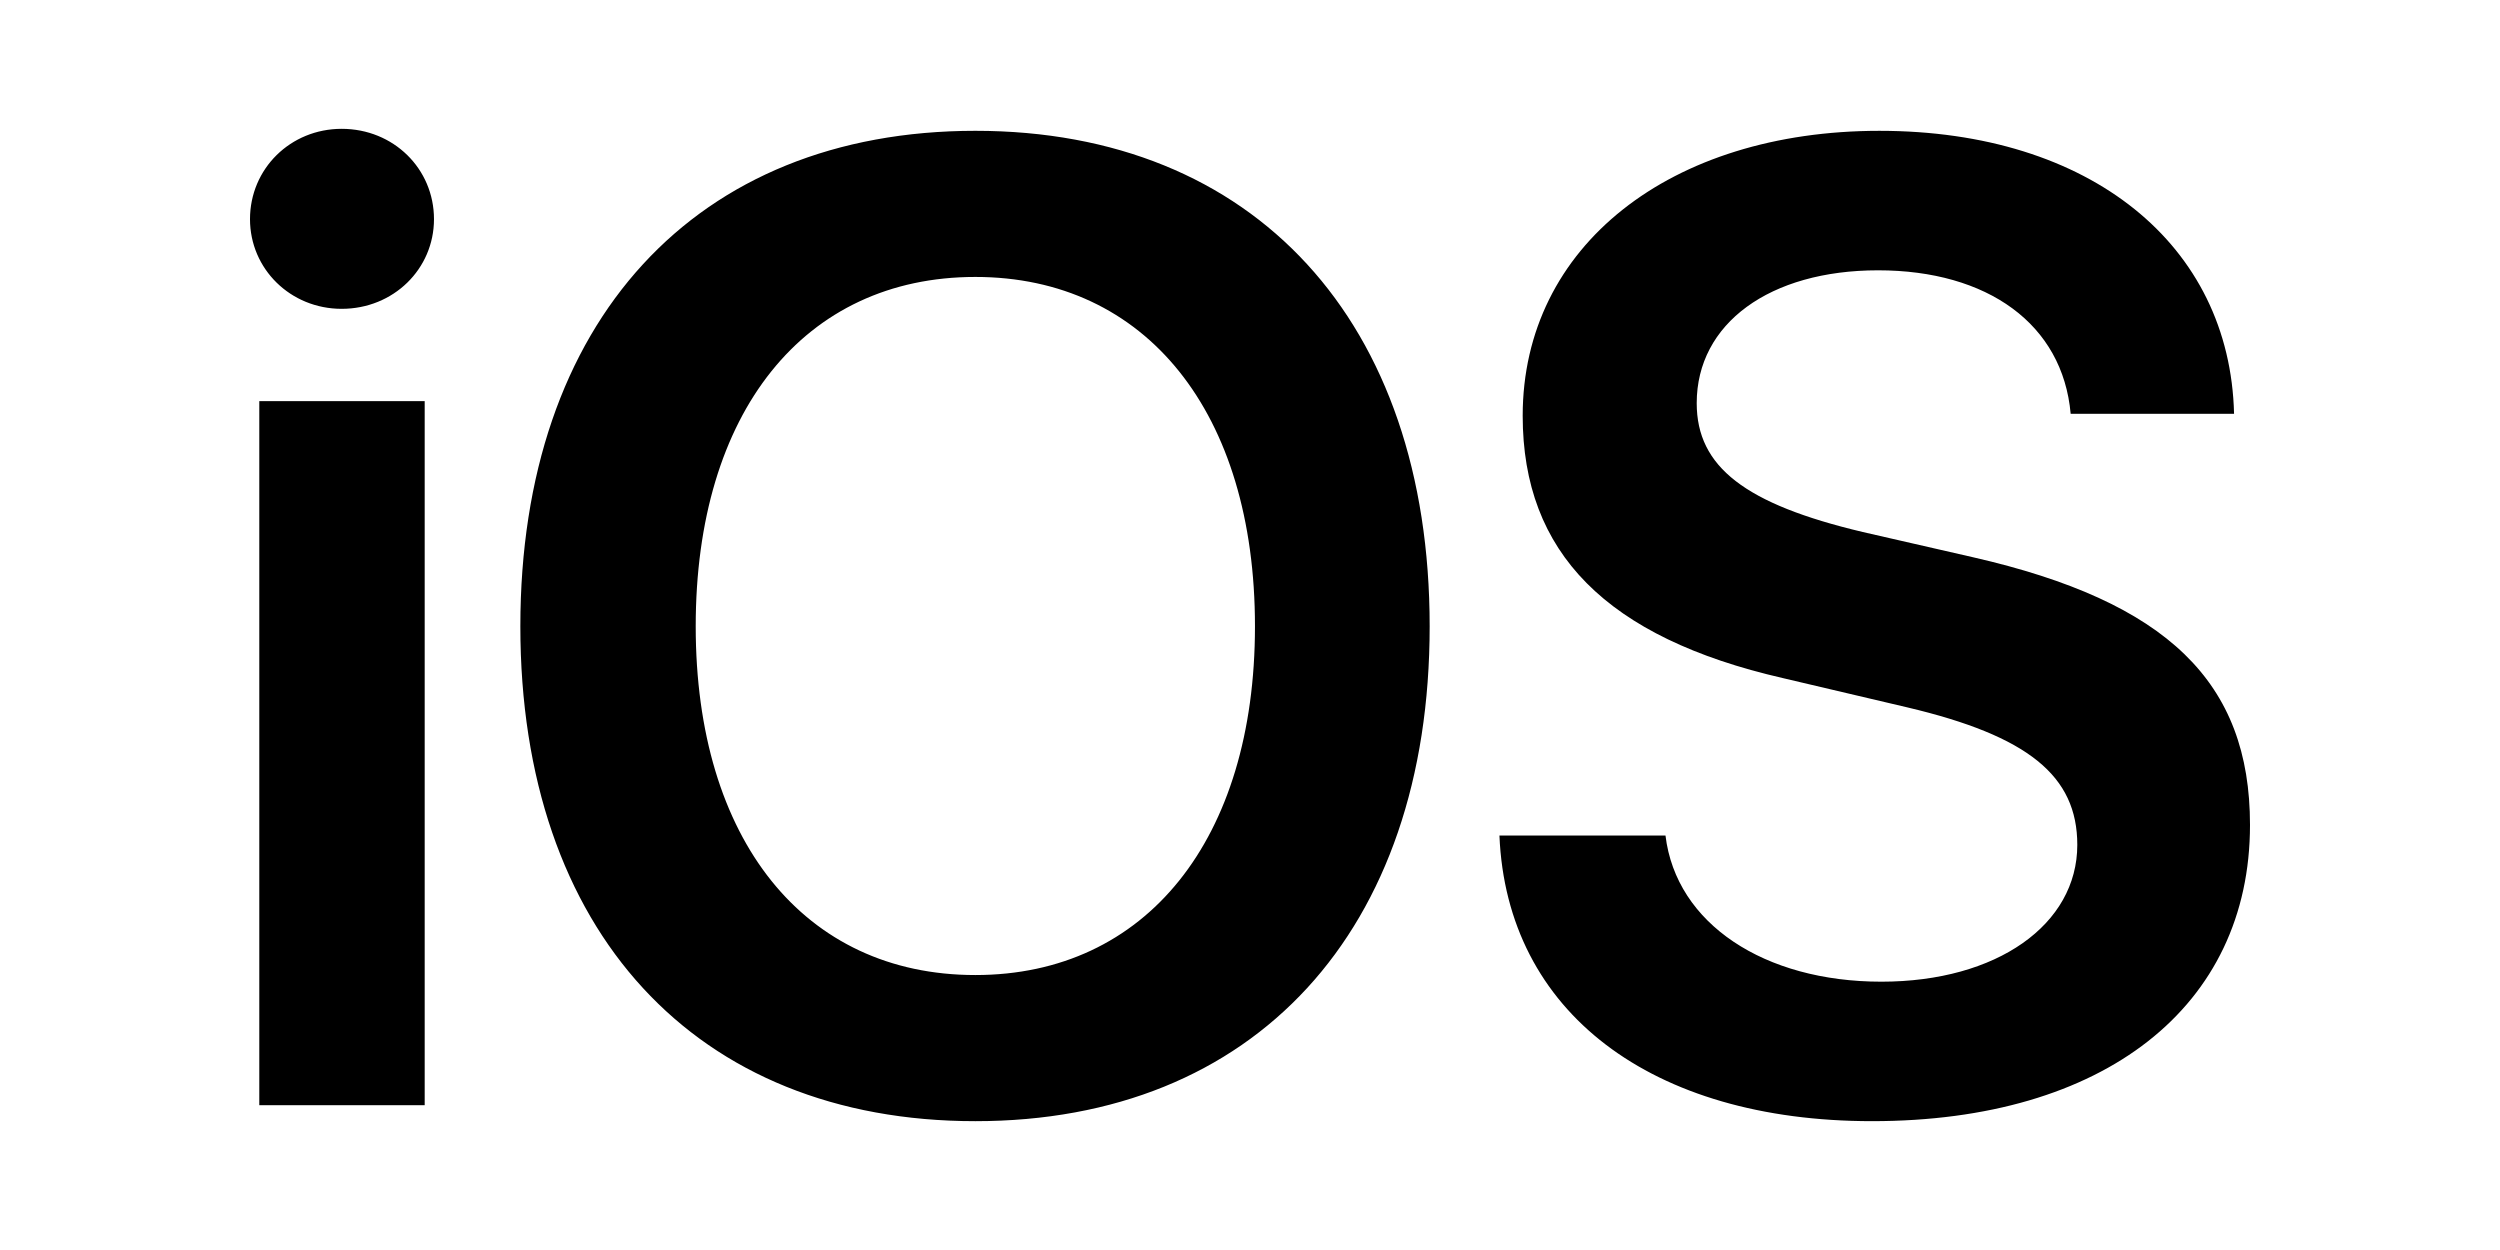
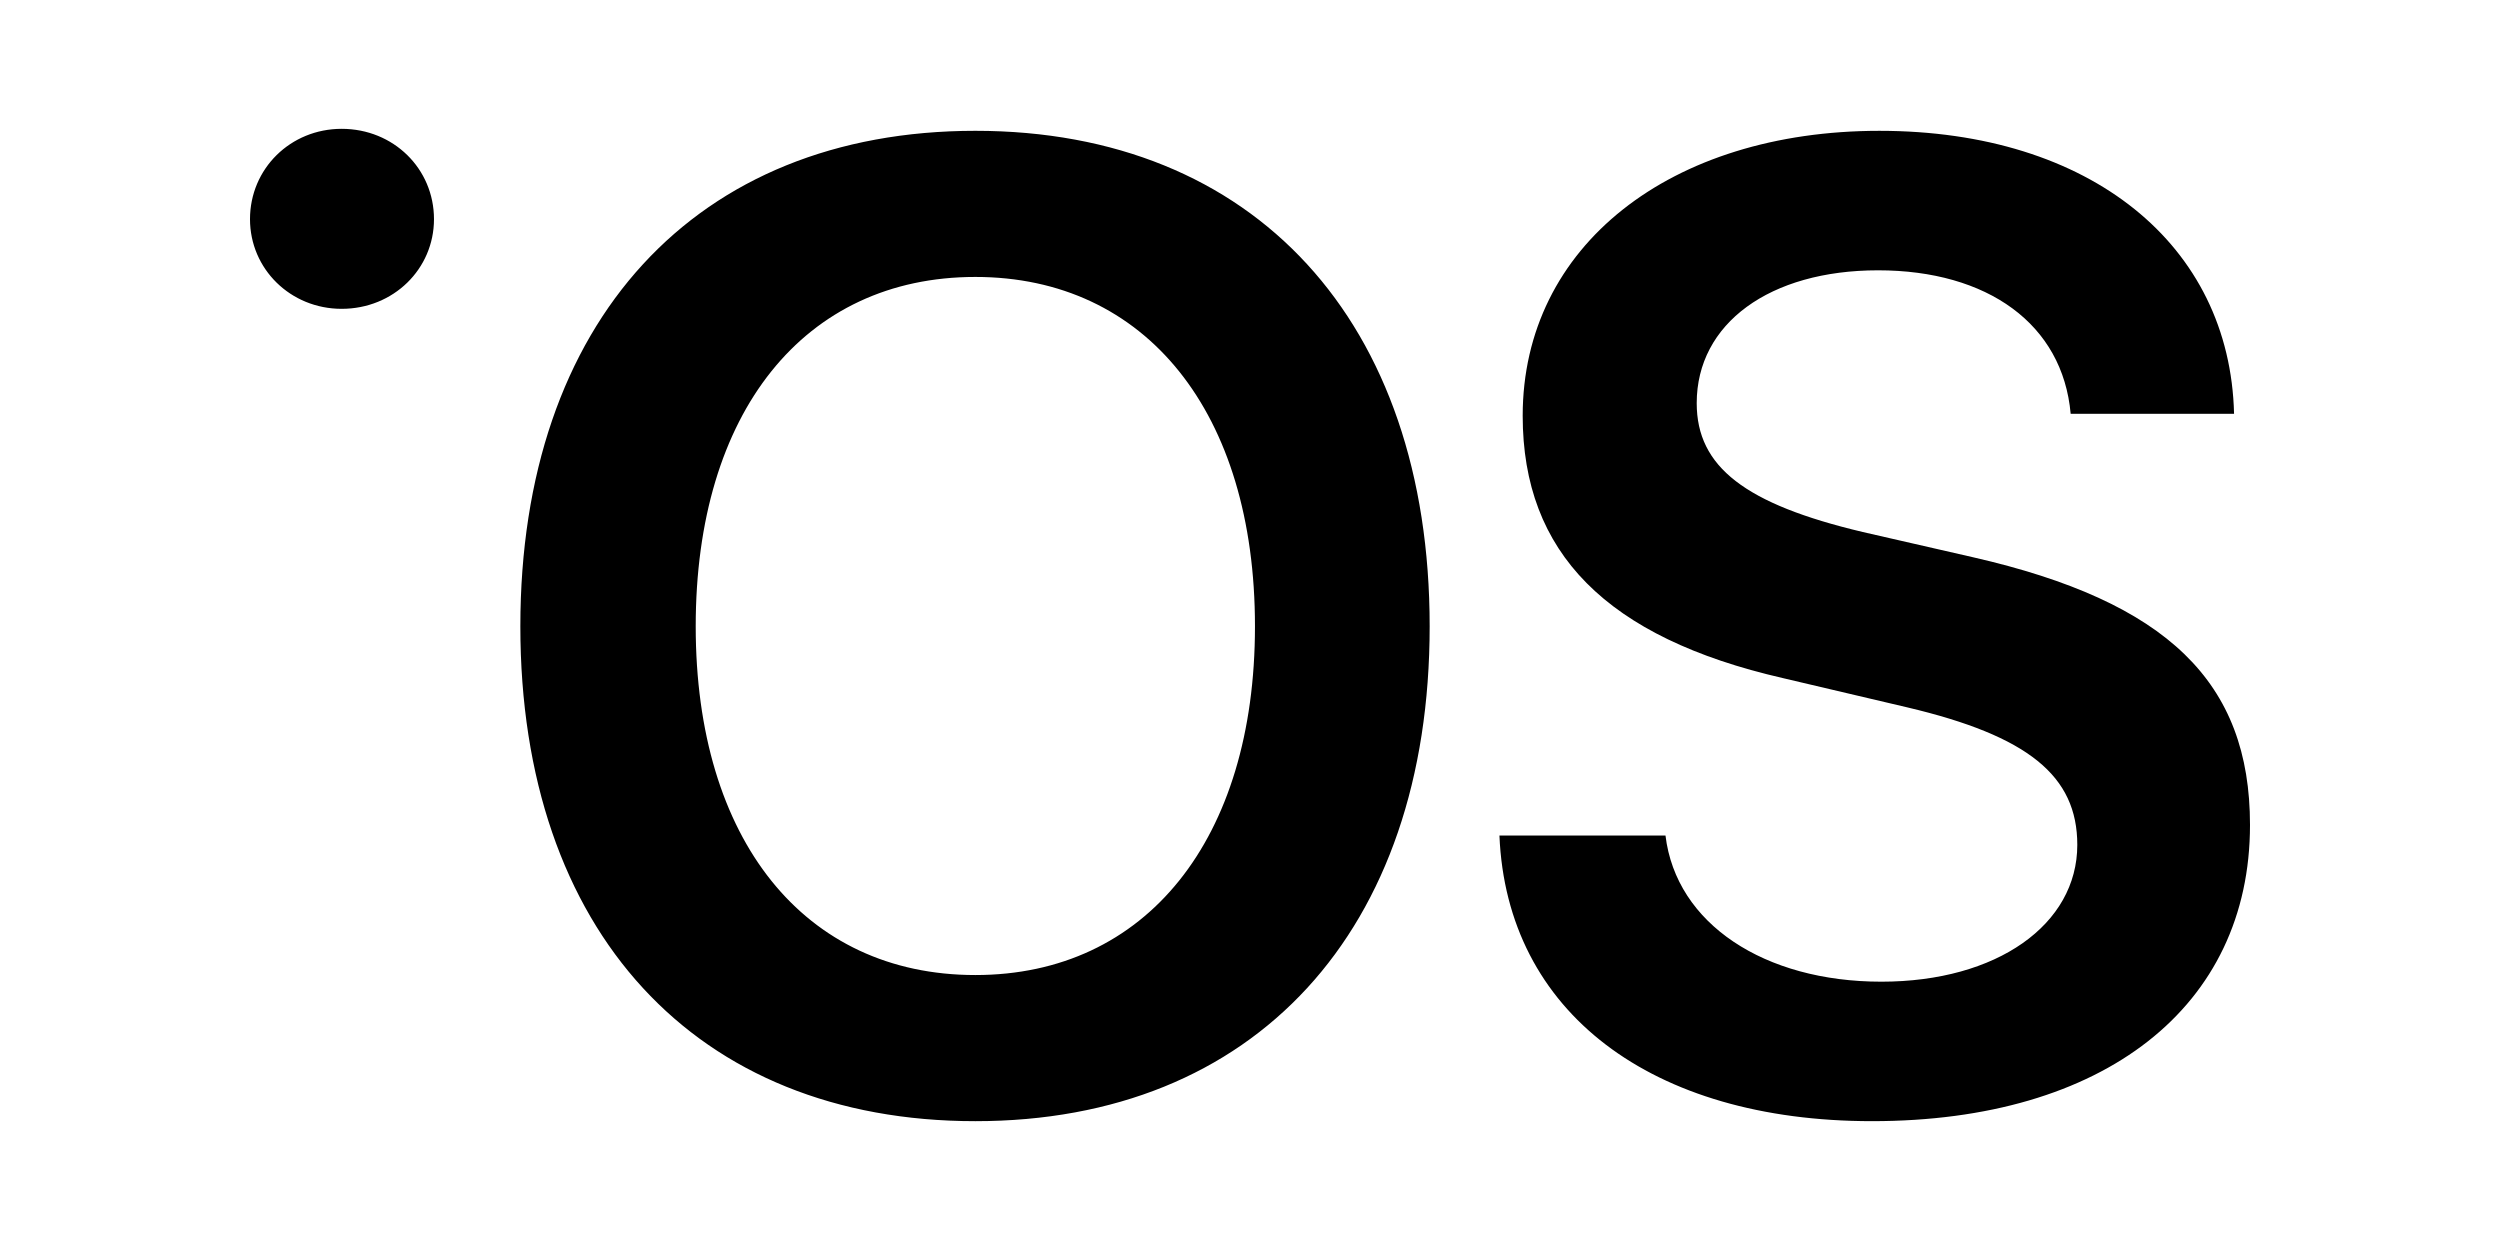
<svg xmlns="http://www.w3.org/2000/svg" viewBox="0 0 320 160" xml:space="preserve" style="fill-rule:evenodd;clip-rule:evenodd;stroke-linejoin:round;stroke-miterlimit:2">
-   <path d="M33.19 141.468h21.17v-90.12H33.19v90.12ZM43.733 39.53c6.631 0 11.817-5.101 11.817-11.477 0-6.462-5.186-11.563-11.817-11.563C37.186 16.49 32 21.591 32 28.053c0 6.376 5.186 11.477 11.733 11.477Zm81.111-22.786c-35.793 0-58.239 24.401-58.239 63.426 0 39.024 22.444 63.34 58.239 63.34 35.707 0 58.153-24.316 58.153-63.34 0-39.025-22.444-63.426-58.153-63.426Zm0 18.705c21.85 0 35.792 17.344 35.792 44.72 0 27.291-13.943 44.636-35.792 44.636-21.935 0-35.793-17.344-35.793-44.636 0-27.376 13.859-44.72 35.793-44.72Zm67.084 71.502c.935 22.616 19.469 36.558 47.695 36.558 29.672 0 48.377-14.623 48.377-37.919 0-18.279-10.542-28.566-35.453-34.262l-14.113-3.231c-15.049-3.57-21.255-8.331-21.255-16.493 0-10.203 9.352-17.004 23.21-17.004 14.028 0 23.635 6.887 24.656 18.364h20.914c-.51-21.595-18.364-36.219-45.399-36.219-26.697 0-45.656 14.708-45.656 36.474 0 17.514 10.712 28.396 33.326 33.583l15.899 3.741c15.473 3.656 21.765 8.757 21.765 17.599 0 10.202-10.288 17.514-25.08 17.514-14.963 0-26.27-7.397-27.631-18.705h-21.255Z" style="fill-rule:nonzero" />
+   <path d="M33.19 141.468h21.17H33.19v90.12ZM43.733 39.53c6.631 0 11.817-5.101 11.817-11.477 0-6.462-5.186-11.563-11.817-11.563C37.186 16.49 32 21.591 32 28.053c0 6.376 5.186 11.477 11.733 11.477Zm81.111-22.786c-35.793 0-58.239 24.401-58.239 63.426 0 39.024 22.444 63.34 58.239 63.34 35.707 0 58.153-24.316 58.153-63.34 0-39.025-22.444-63.426-58.153-63.426Zm0 18.705c21.85 0 35.792 17.344 35.792 44.72 0 27.291-13.943 44.636-35.792 44.636-21.935 0-35.793-17.344-35.793-44.636 0-27.376 13.859-44.72 35.793-44.72Zm67.084 71.502c.935 22.616 19.469 36.558 47.695 36.558 29.672 0 48.377-14.623 48.377-37.919 0-18.279-10.542-28.566-35.453-34.262l-14.113-3.231c-15.049-3.57-21.255-8.331-21.255-16.493 0-10.203 9.352-17.004 23.21-17.004 14.028 0 23.635 6.887 24.656 18.364h20.914c-.51-21.595-18.364-36.219-45.399-36.219-26.697 0-45.656 14.708-45.656 36.474 0 17.514 10.712 28.396 33.326 33.583l15.899 3.741c15.473 3.656 21.765 8.757 21.765 17.599 0 10.202-10.288 17.514-25.08 17.514-14.963 0-26.27-7.397-27.631-18.705h-21.255Z" style="fill-rule:nonzero" />
</svg>